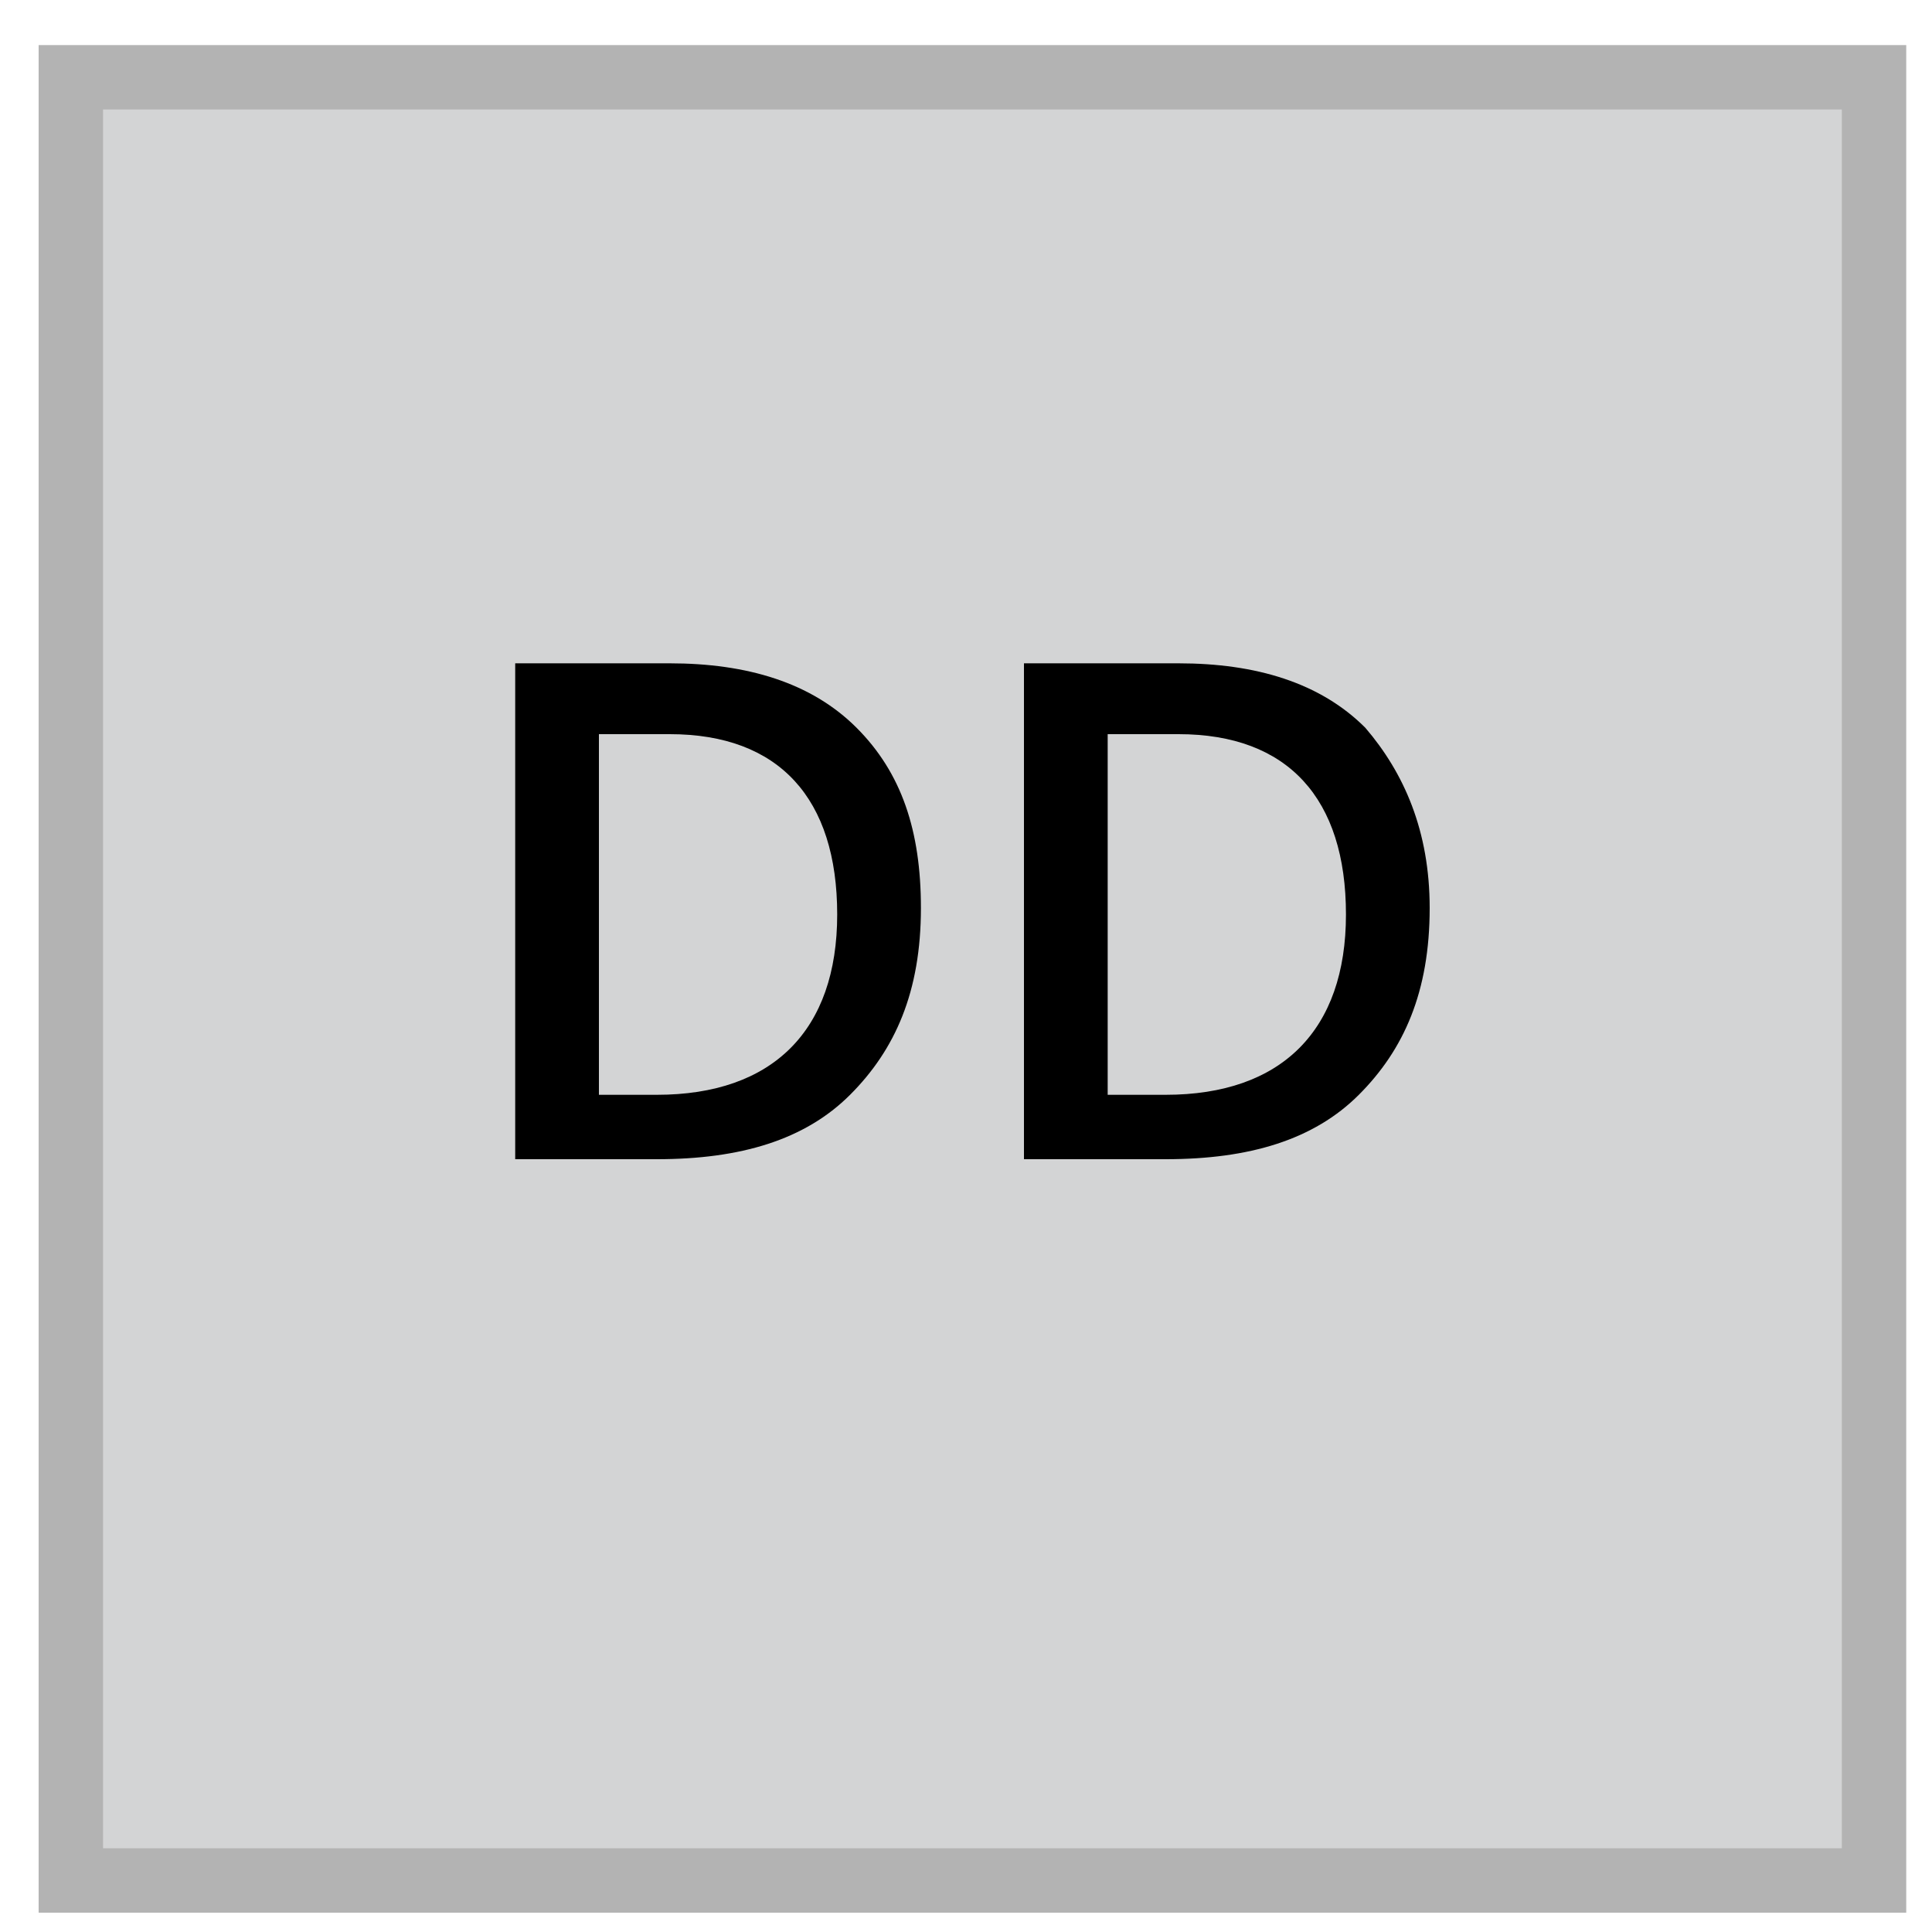
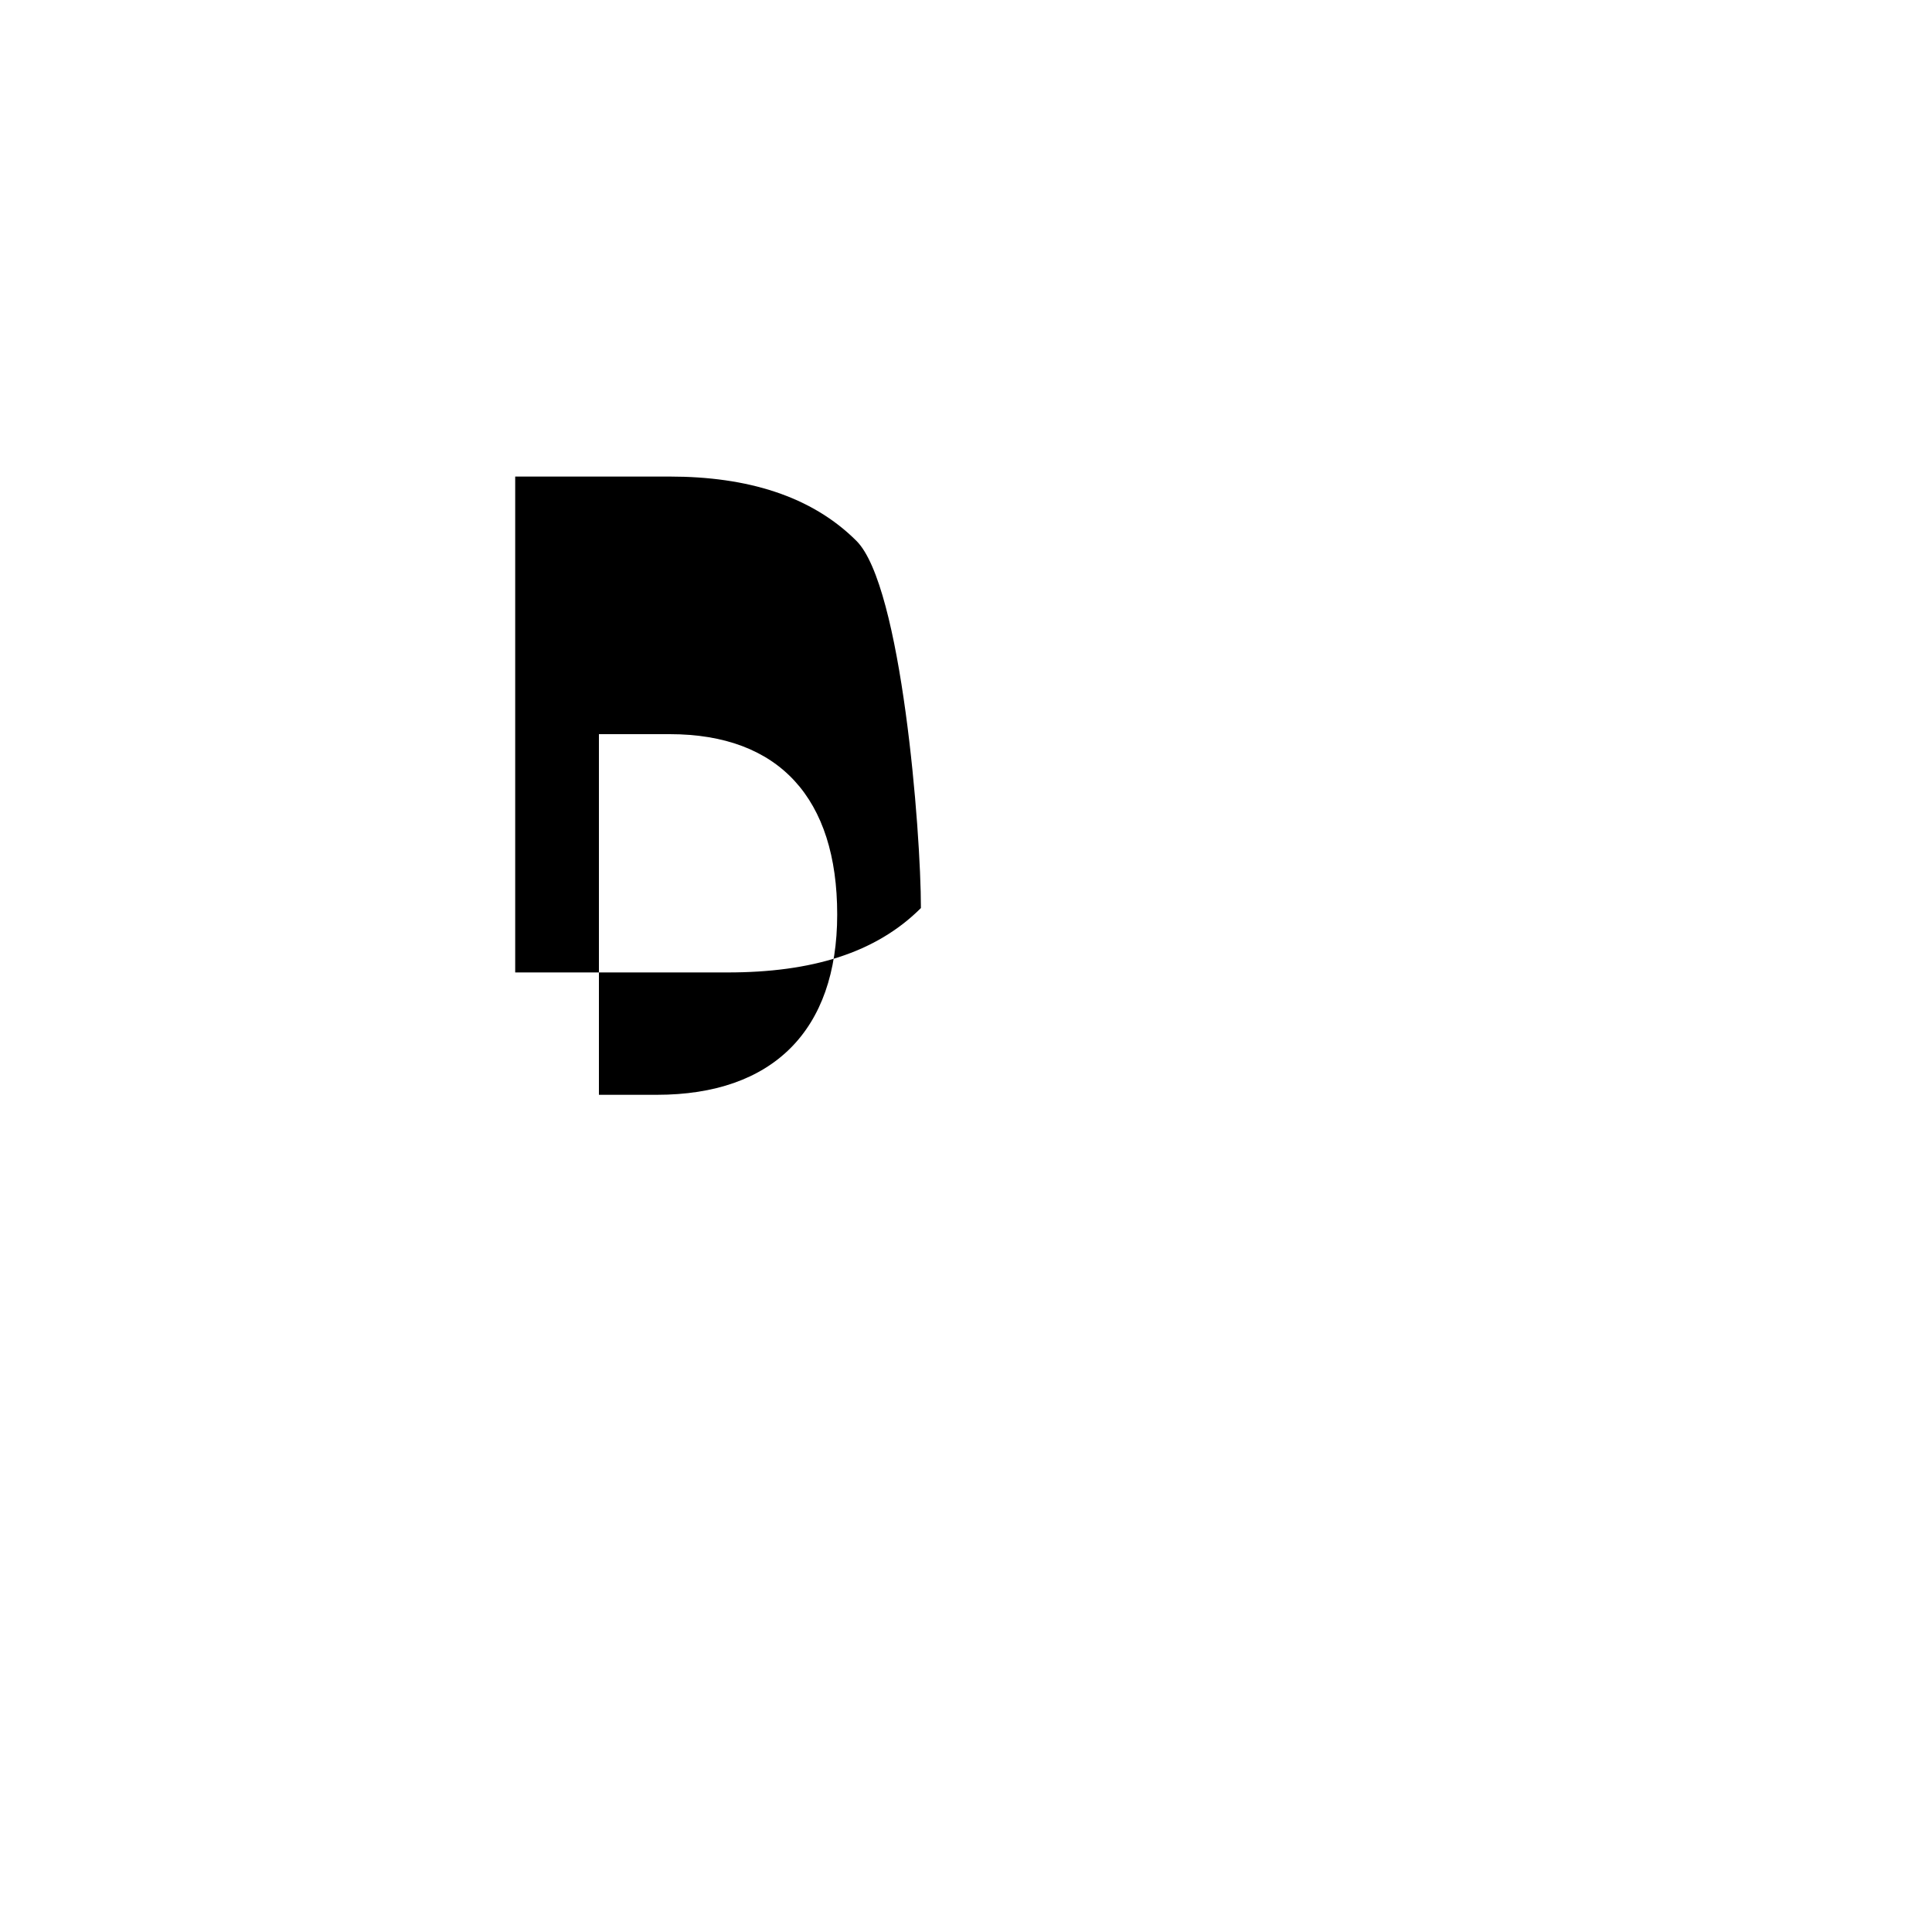
<svg xmlns="http://www.w3.org/2000/svg" version="1.1" id="Calque_1" x="0px" y="0px" viewBox="0 0 30 30" style="enable-background:new 0 0 30 30;" xml:space="preserve">
  <style type="text/css">
	.st0{fill:#D3D4D5;stroke:#B3B3B3;stroke-miterlimit:10;}
	.st1{enable-background:new    ;}
</style>
-   <rect x="1.1" y="1.2" class="st0" width="28" height="28" />
  <g class="st1">
-     <path d="M14.3,14.1c0,1.3-0.4,2.2-1.1,2.9c-0.7,0.7-1.7,1-3,1H8v-7.7h2.4c1.2,0,2.2,0.3,2.9,1S14.3,12.9,14.3,14.1z M13,14.2   c0-1.8-0.9-2.8-2.6-2.8H9.3V17h0.9C12,17,13,16,13,14.2z" />
-     <path d="M22.2,14.1c0,1.3-0.4,2.2-1.1,2.9c-0.7,0.7-1.7,1-3,1h-2.2v-7.7h2.4c1.2,0,2.2,0.3,2.9,1C21.8,12,22.2,12.9,22.2,14.1z    M20.9,14.2c0-1.8-0.9-2.8-2.6-2.8h-1.1V17h0.9C19.9,17,20.9,16,20.9,14.2z" />
+     <path d="M14.3,14.1c-0.7,0.7-1.7,1-3,1H8v-7.7h2.4c1.2,0,2.2,0.3,2.9,1S14.3,12.9,14.3,14.1z M13,14.2   c0-1.8-0.9-2.8-2.6-2.8H9.3V17h0.9C12,17,13,16,13,14.2z" />
  </g>
</svg>